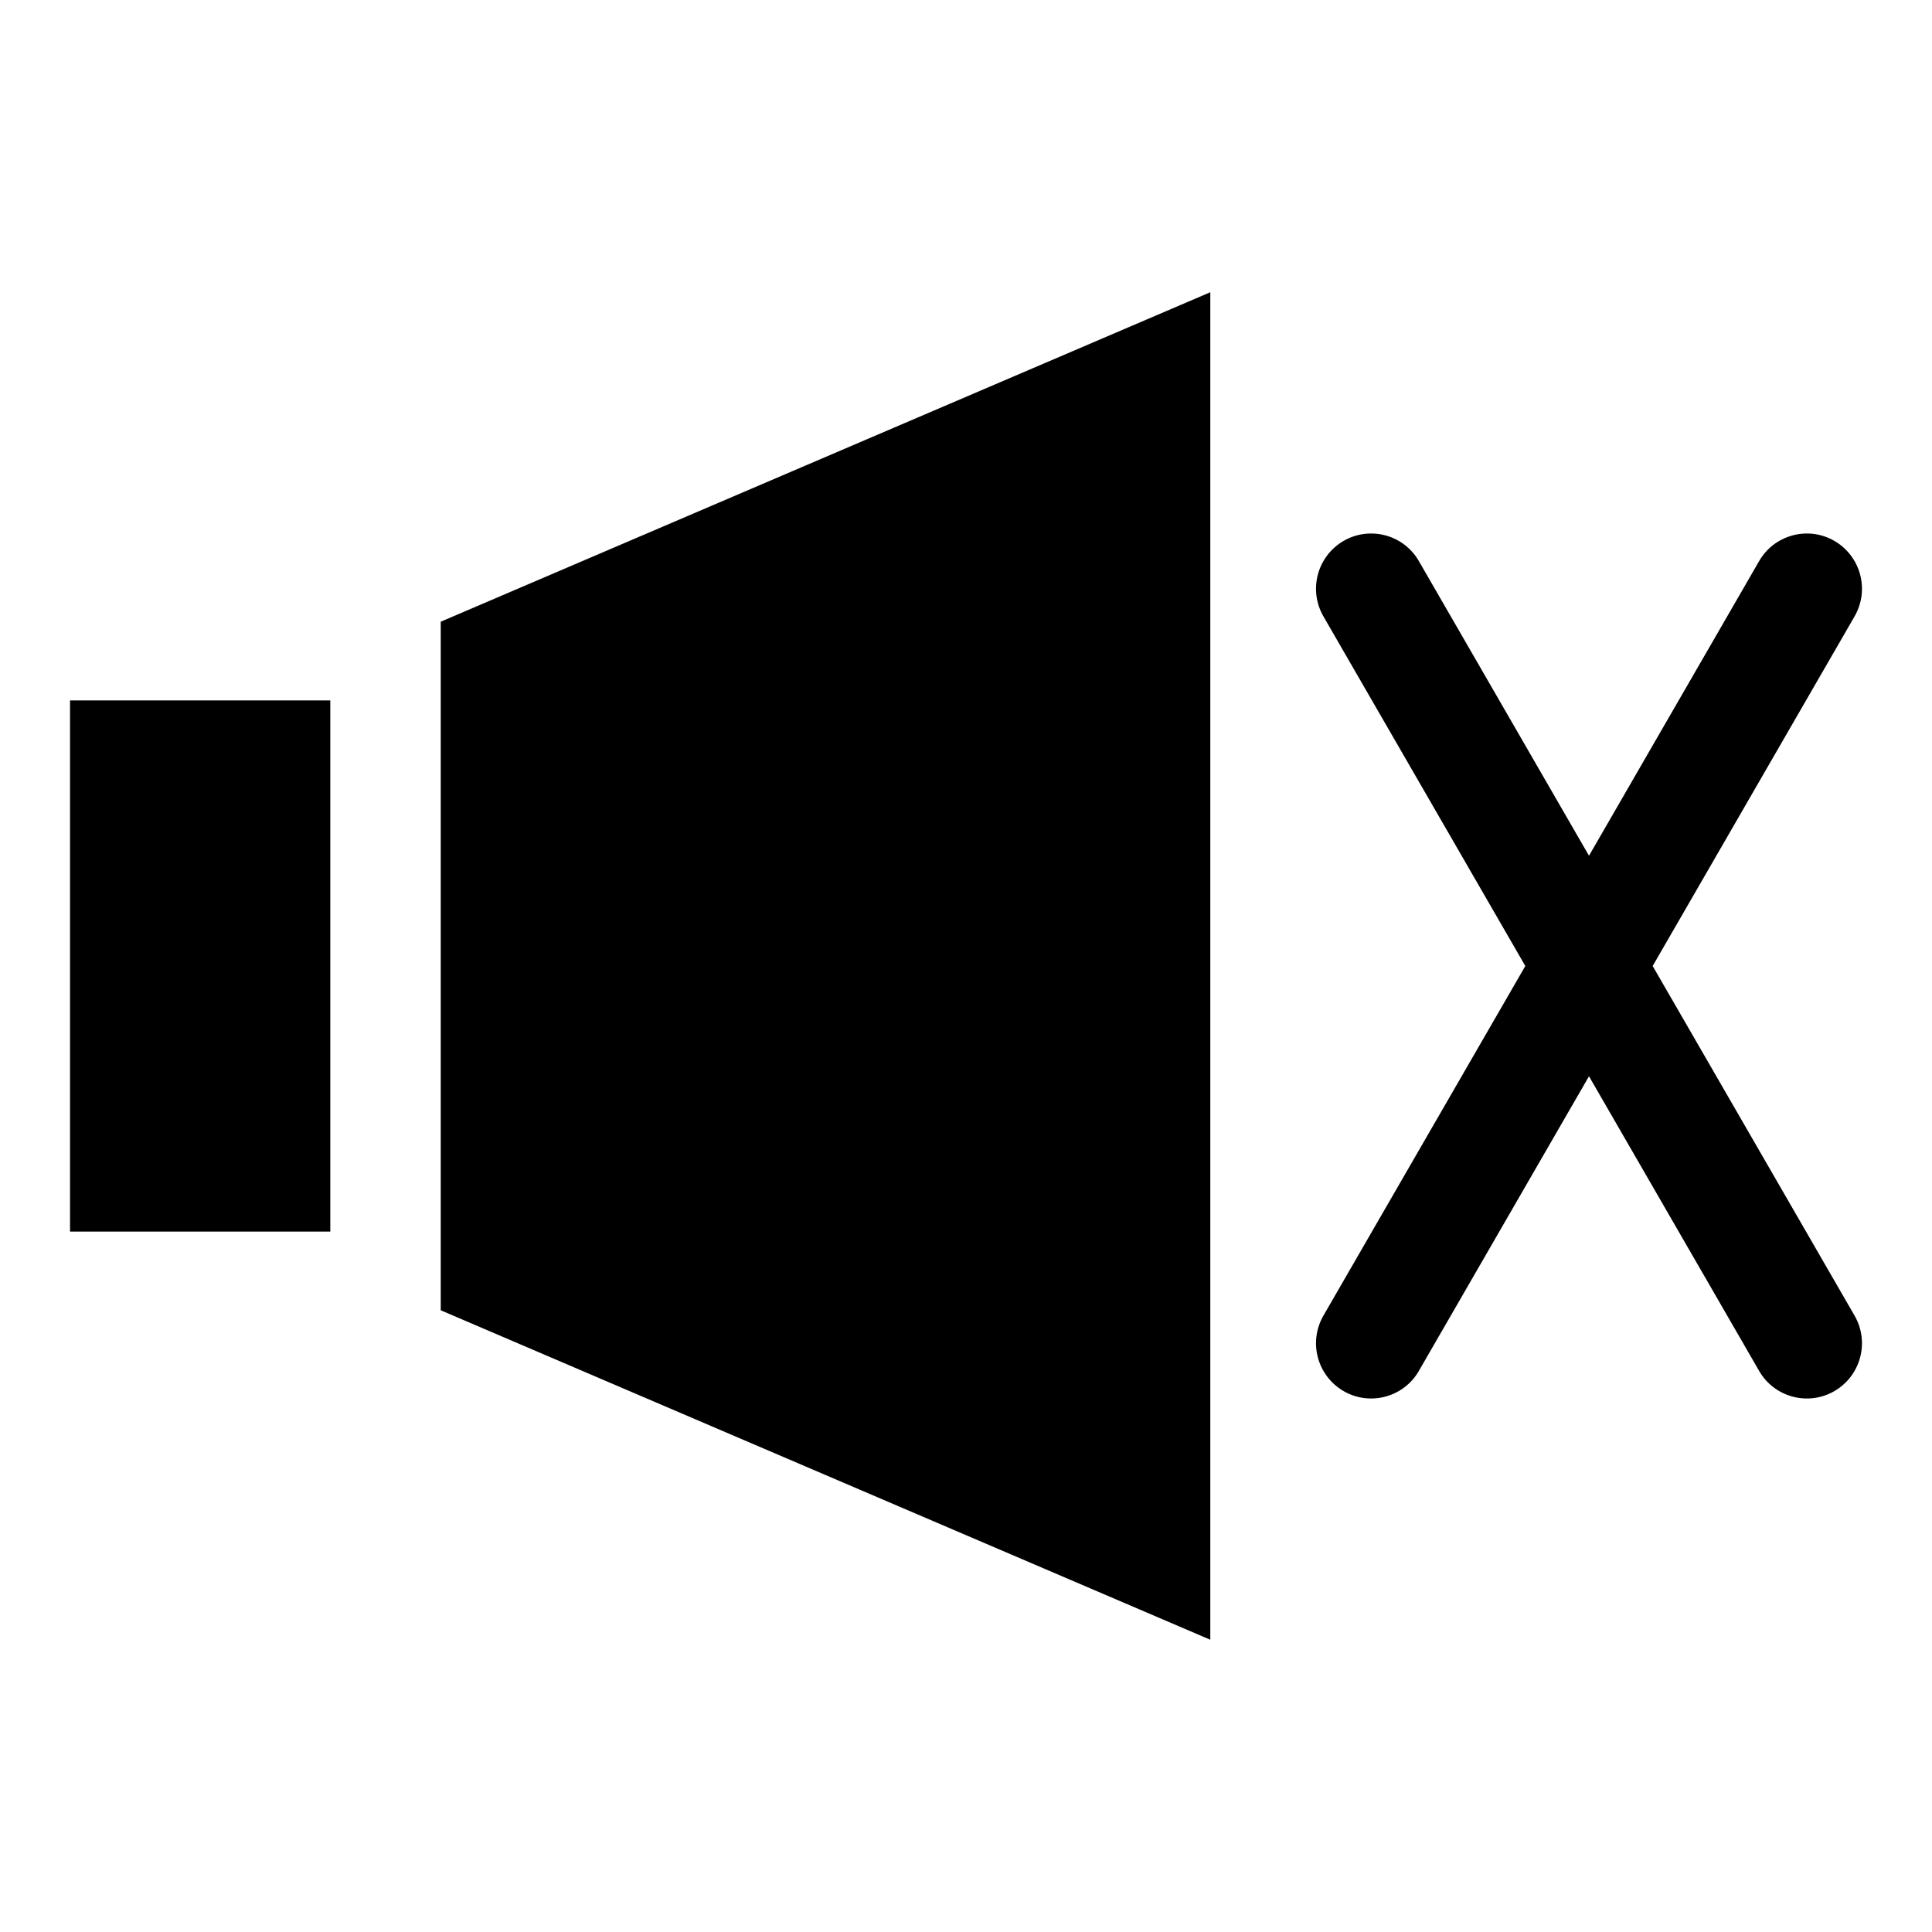
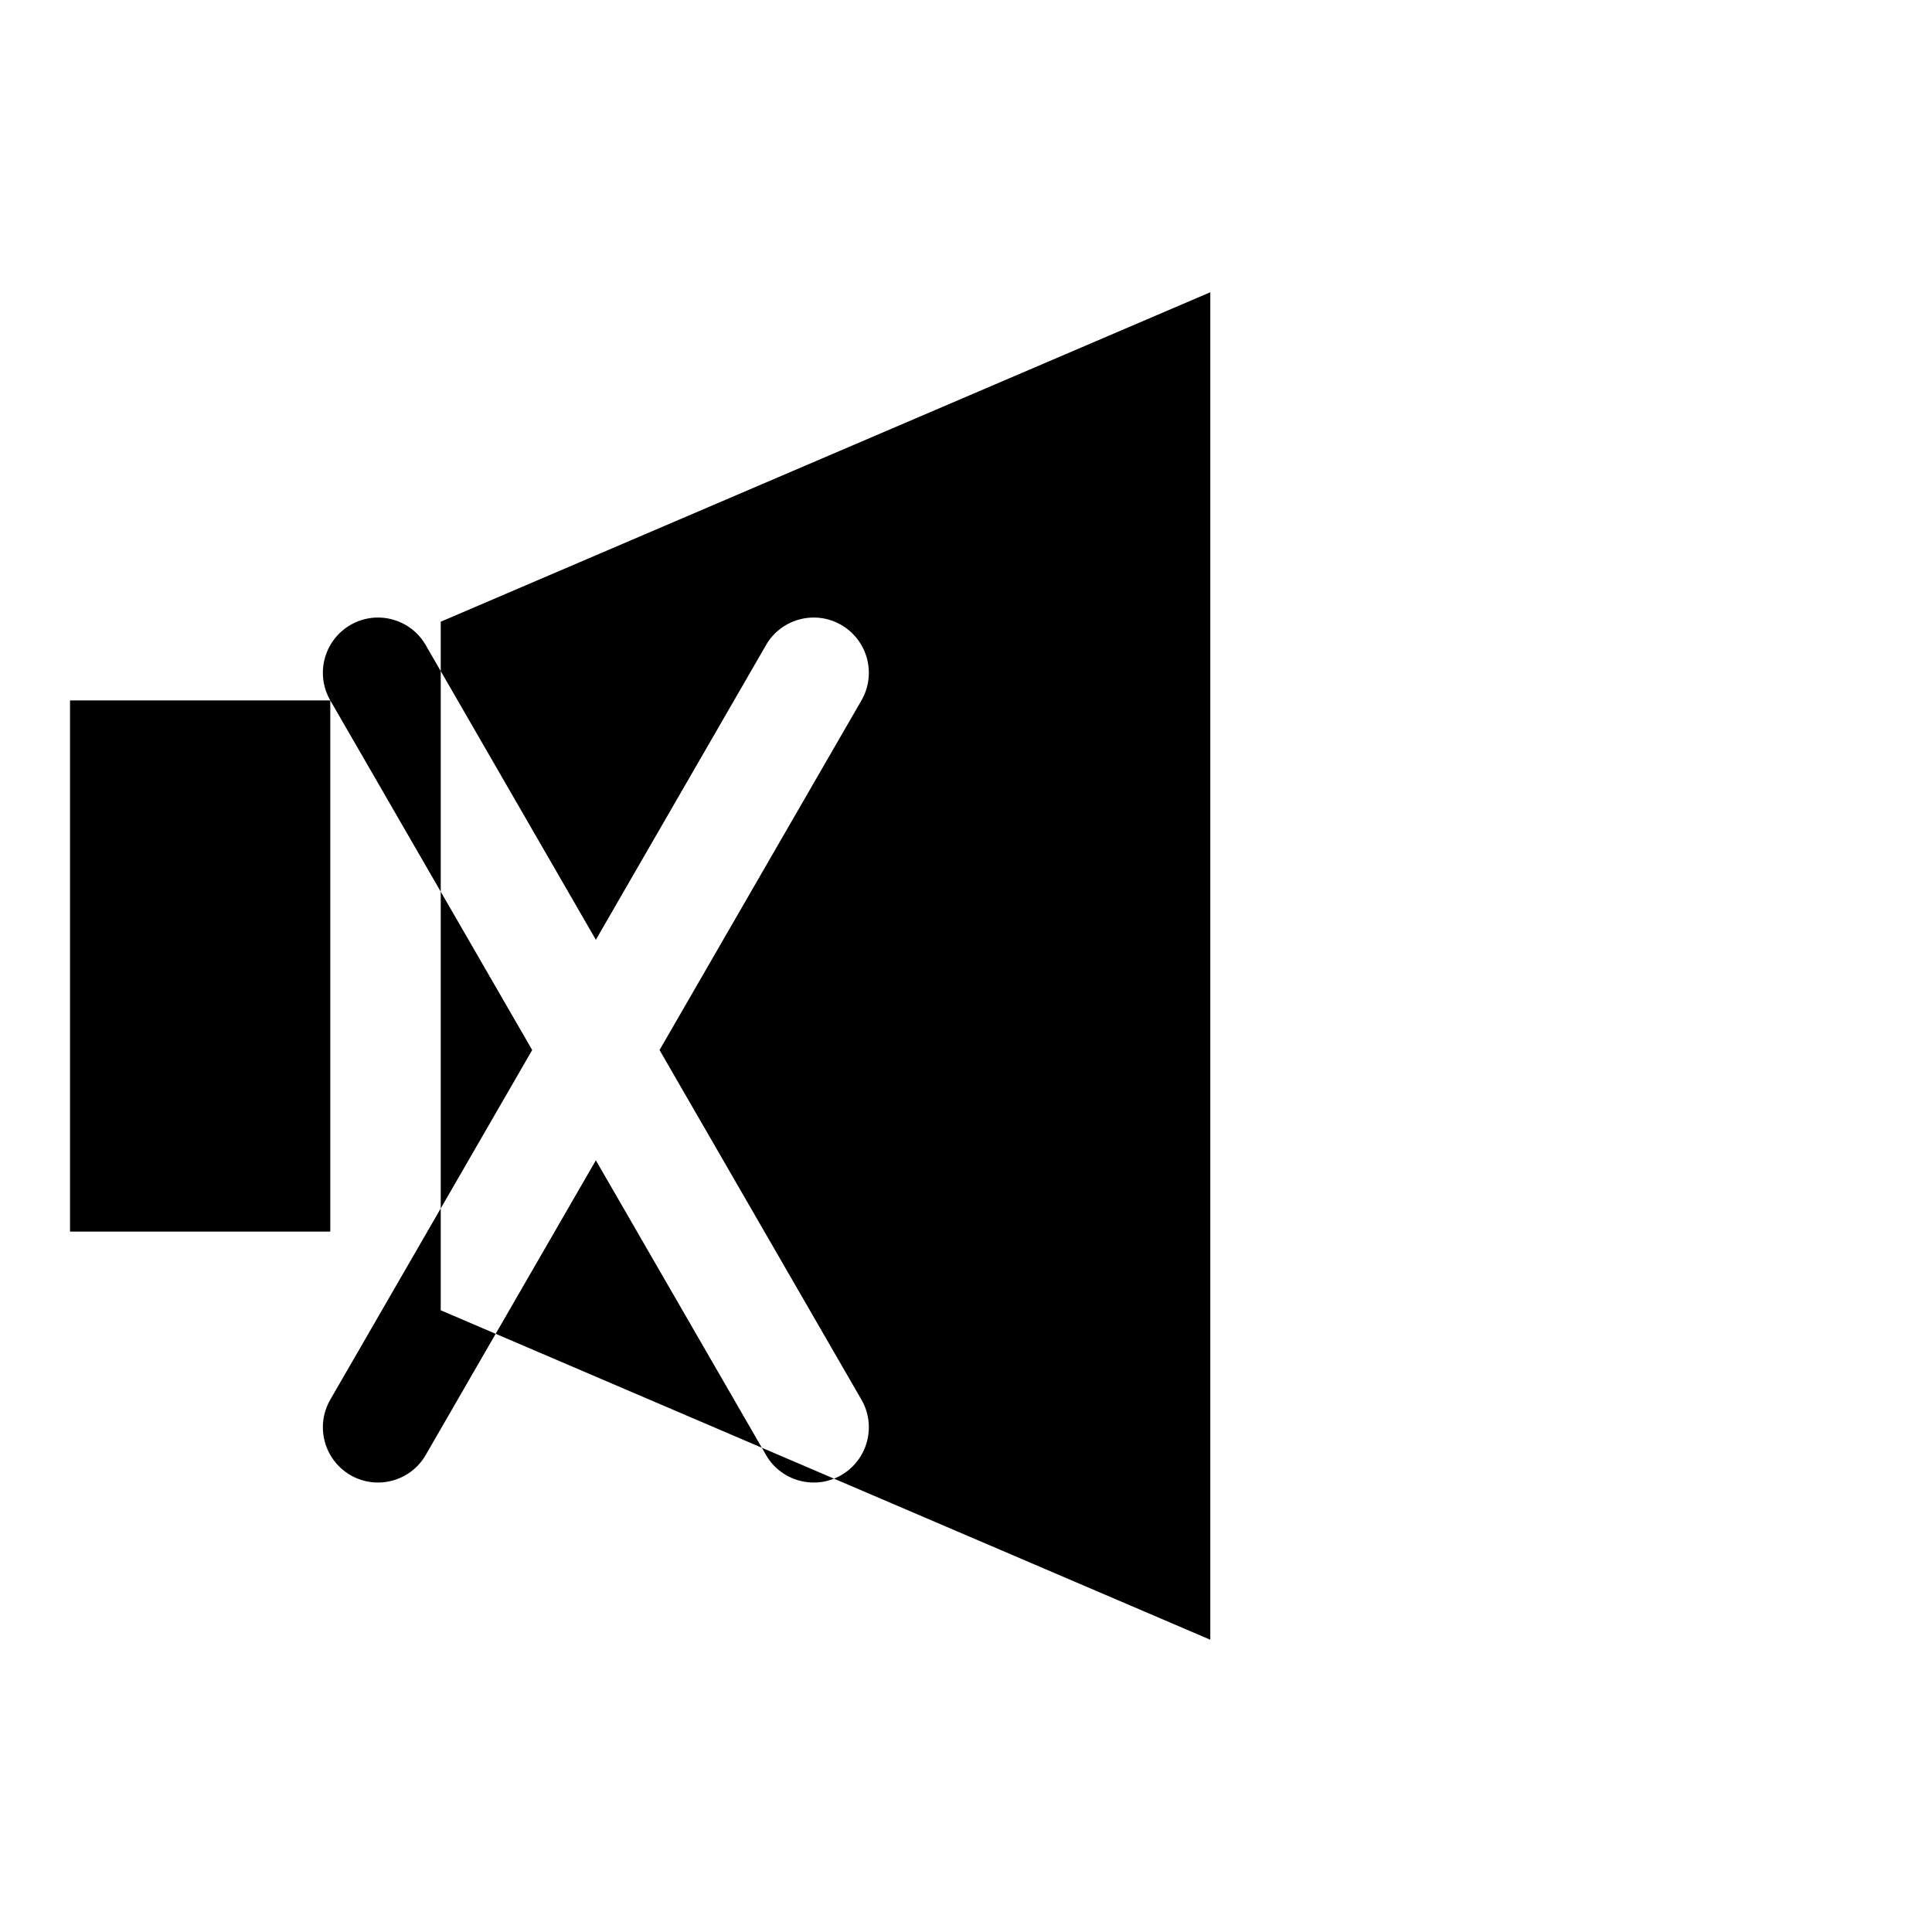
<svg xmlns="http://www.w3.org/2000/svg" fill="#000000" width="800px" height="800px" version="1.1" viewBox="144 144 512 512">
-   <path d="m464.74 221.45-203.94 87.309v182.48l203.94 87.309v-357.1zm-233.21 108.17h-68.973v140.77h68.973zm263.19-22.27c-4.031-7.004-1.664-15.922 5.34-20 6.953-4.031 15.922-1.664 19.949 5.34l45.09 78.09 45.09-78.09c4.031-7.004 13-9.371 19.949-5.34 7.004 4.082 9.371 13 5.34 20l-53.504 92.652 53.504 92.652c4.031 7.004 1.664 15.922-5.34 20-6.953 4.031-15.922 1.664-19.949-5.34l-45.09-78.09-45.09 78.09c-4.031 7.004-13 9.371-19.949 5.34-7.004-4.082-9.371-13-5.34-20l53.504-92.652z" fill-rule="evenodd" />
+   <path d="m464.74 221.45-203.94 87.309v182.48l203.94 87.309v-357.1zm-233.21 108.17h-68.973v140.77h68.973zc-4.031-7.004-1.664-15.922 5.34-20 6.953-4.031 15.922-1.664 19.949 5.34l45.09 78.09 45.09-78.09c4.031-7.004 13-9.371 19.949-5.34 7.004 4.082 9.371 13 5.34 20l-53.504 92.652 53.504 92.652c4.031 7.004 1.664 15.922-5.34 20-6.953 4.031-15.922 1.664-19.949-5.34l-45.09-78.09-45.09 78.09c-4.031 7.004-13 9.371-19.949 5.34-7.004-4.082-9.371-13-5.34-20l53.504-92.652z" fill-rule="evenodd" />
</svg>